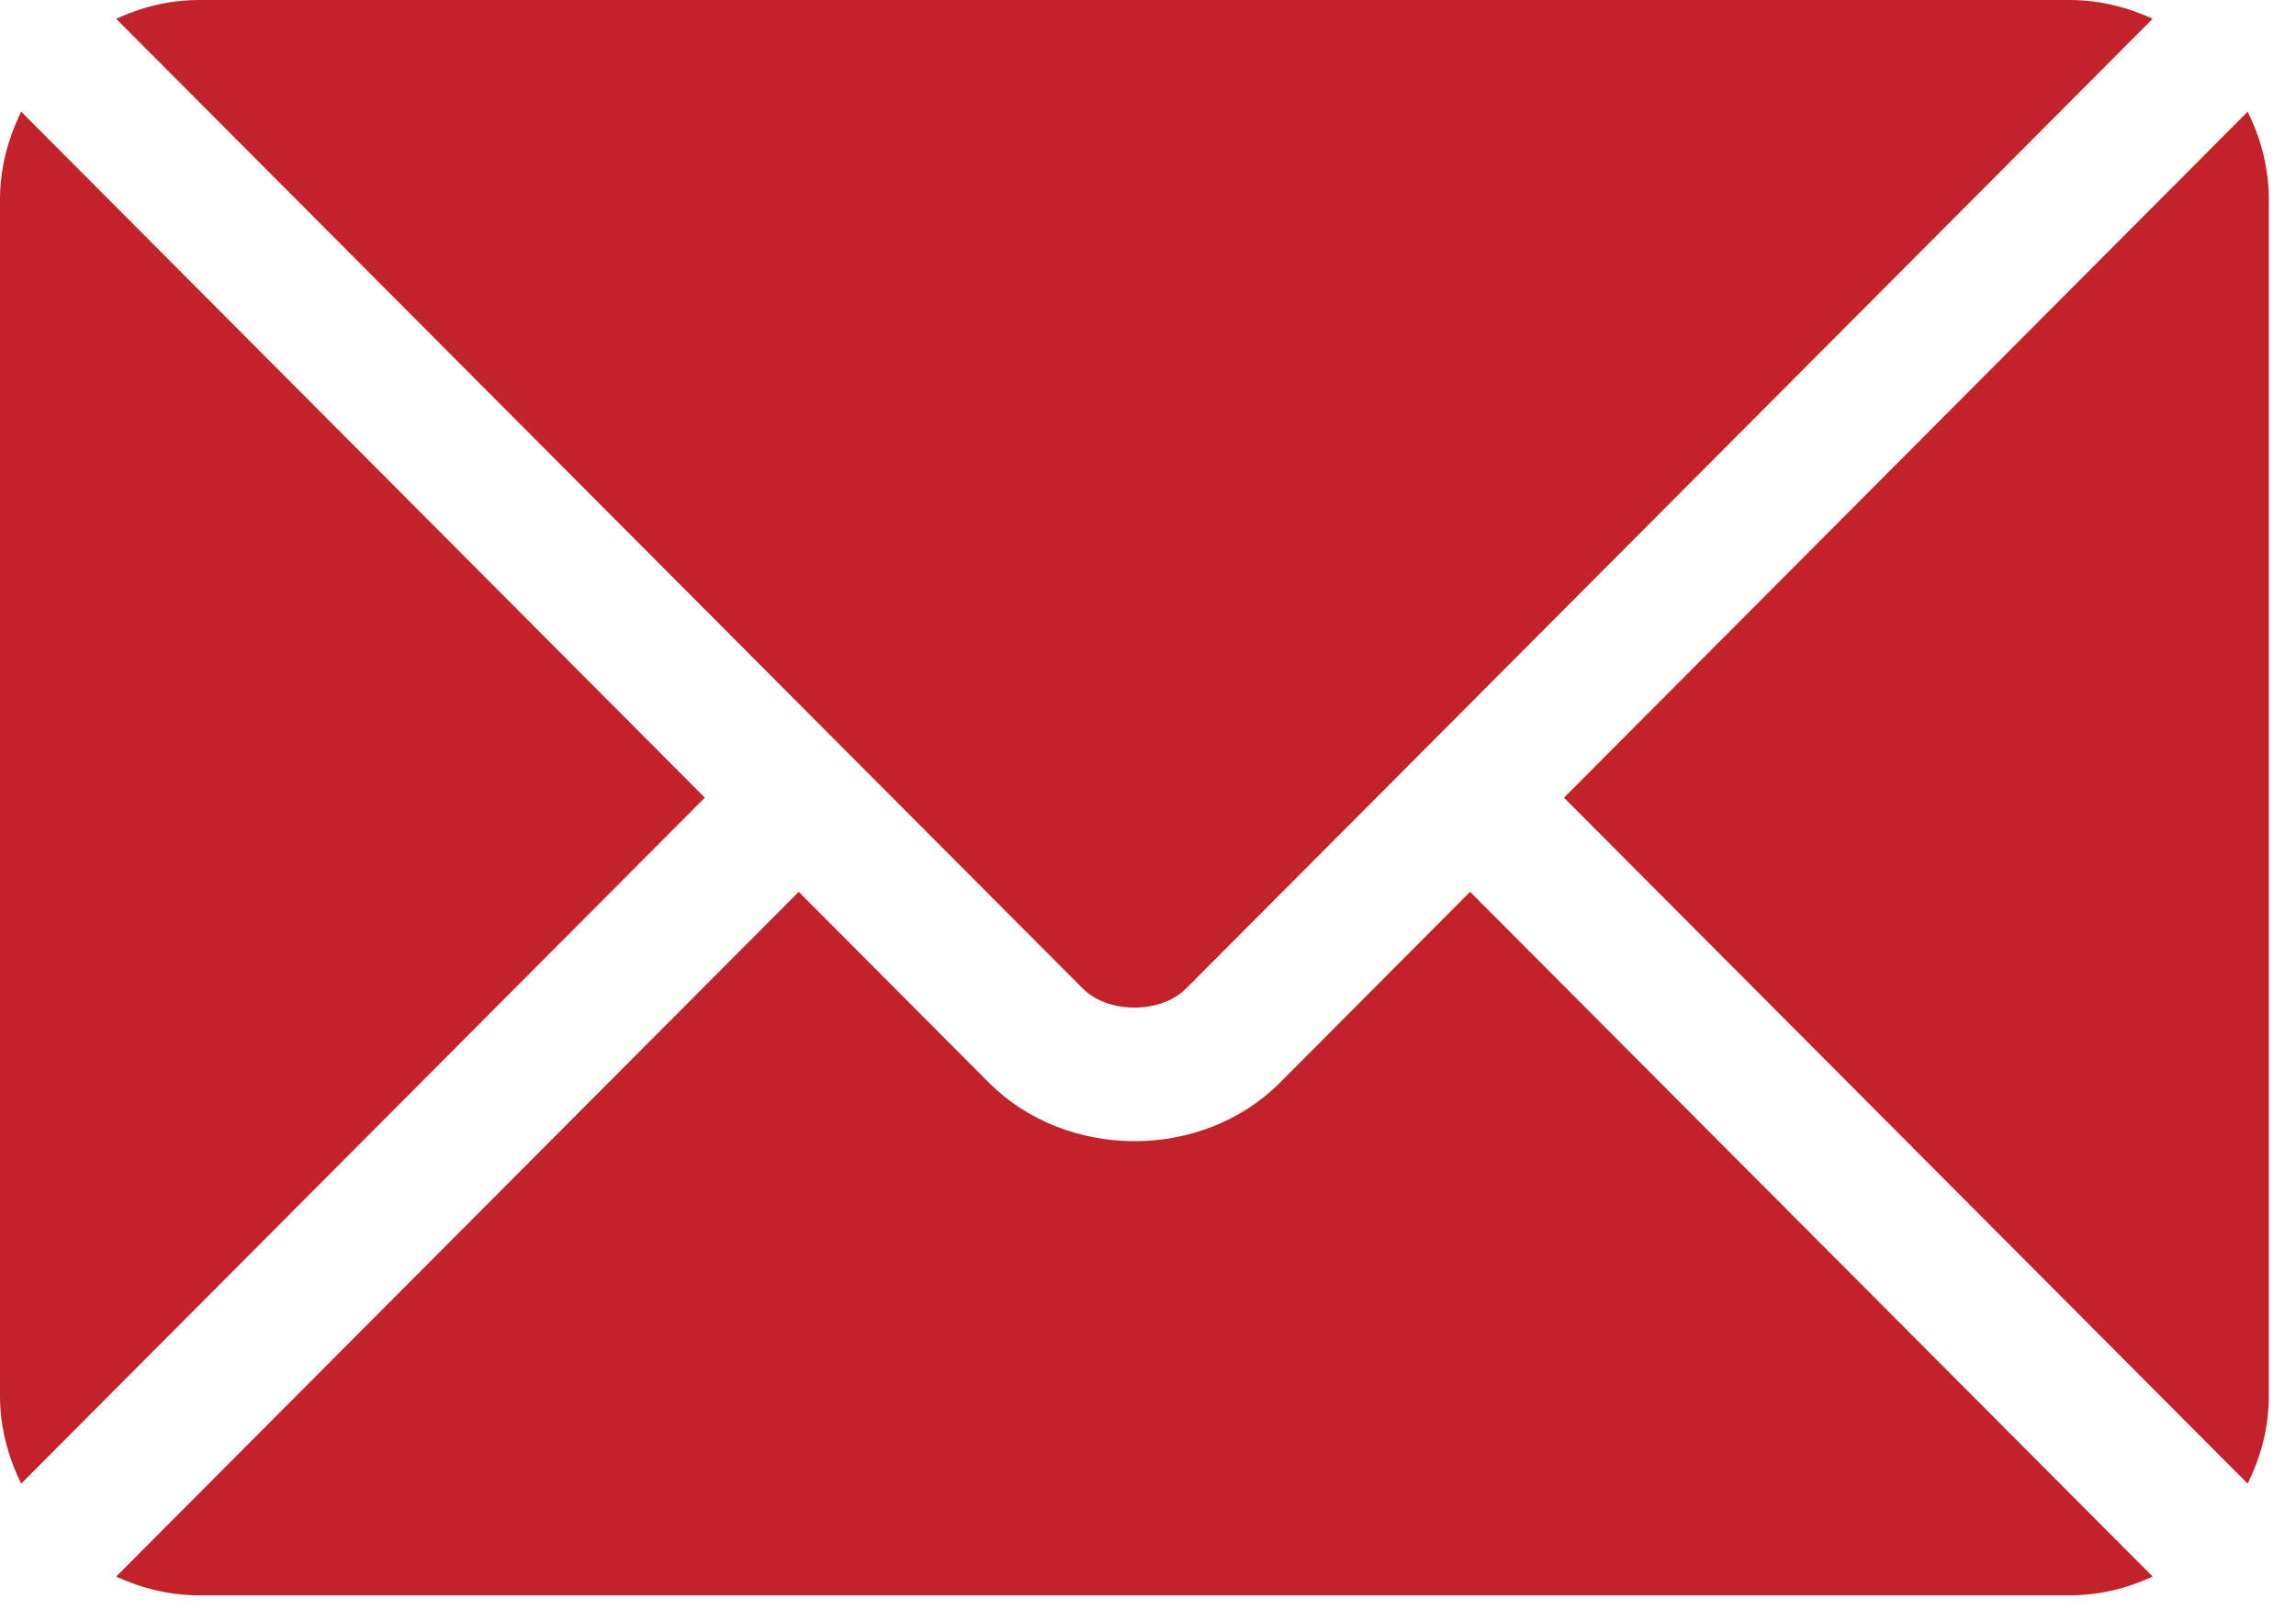
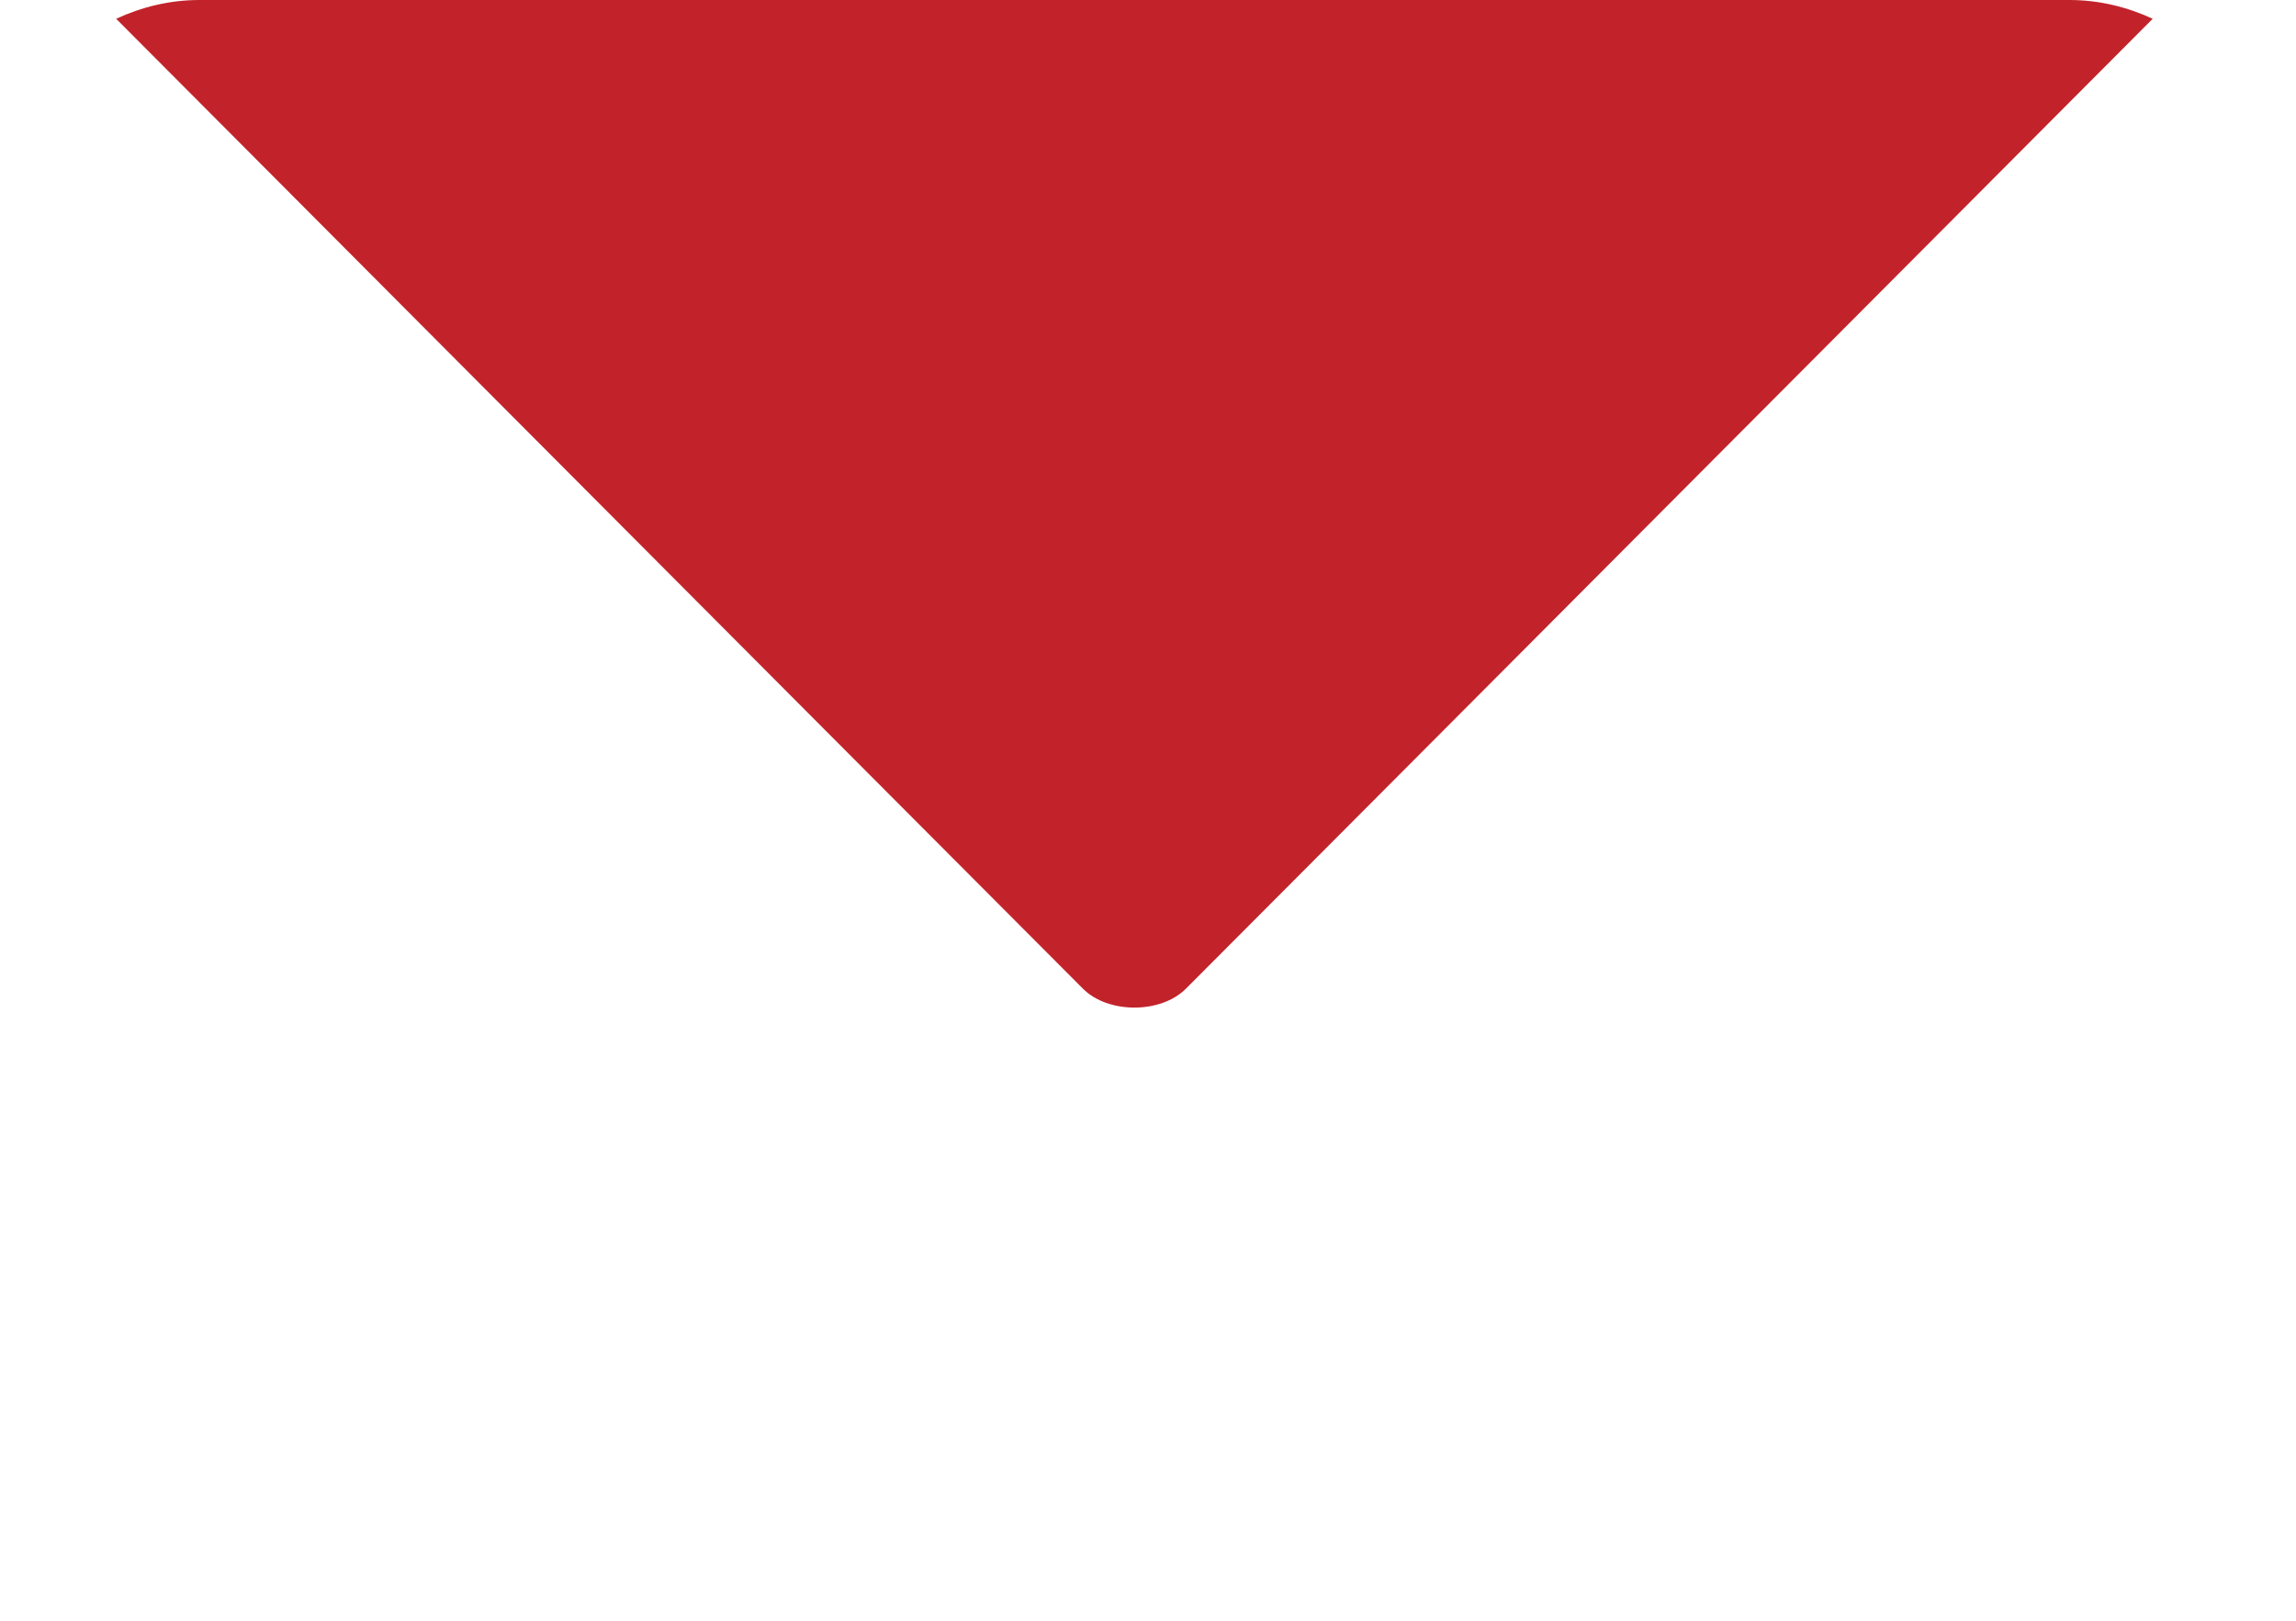
<svg xmlns="http://www.w3.org/2000/svg" width="17" height="12" viewBox="0 0 17 12" fill="none">
-   <path d="M5.914 6.603L7.321 8.015C7.891 8.588 8.895 8.6 9.478 8.015L10.885 6.603L15.939 11.673C15.751 11.76 15.543 11.812 15.323 11.812H1.476C1.256 11.812 1.048 11.76 0.86 11.673L5.914 6.603Z" fill="#C2232B" />
  <path d="M1.476 0H15.323C15.543 0 15.751 0.052 15.939 0.139L10.539 5.557C10.539 5.557 10.538 5.557 10.538 5.558C10.537 5.558 10.537 5.559 10.537 5.559L8.781 7.32C8.595 7.507 8.204 7.507 8.018 7.32L6.262 5.559C6.262 5.559 6.262 5.558 6.262 5.558C6.262 5.558 6.261 5.557 6.26 5.557L0.86 0.139C1.048 0.052 1.256 0 1.476 0Z" fill="#C2232B" />
-   <path d="M16.642 0.827C16.74 1.024 16.799 1.243 16.799 1.477V10.336C16.799 10.57 16.74 10.788 16.642 10.985L11.58 5.906L16.642 0.827Z" fill="#C2232B" />
-   <path d="M0.157 0.827L5.219 5.906L0.157 10.985C0.06 10.788 -8.53539e-05 10.57 -8.53539e-05 10.336V1.476C-8.53539e-05 1.242 0.06 1.024 0.157 0.827Z" fill="#C2232B" />
</svg>